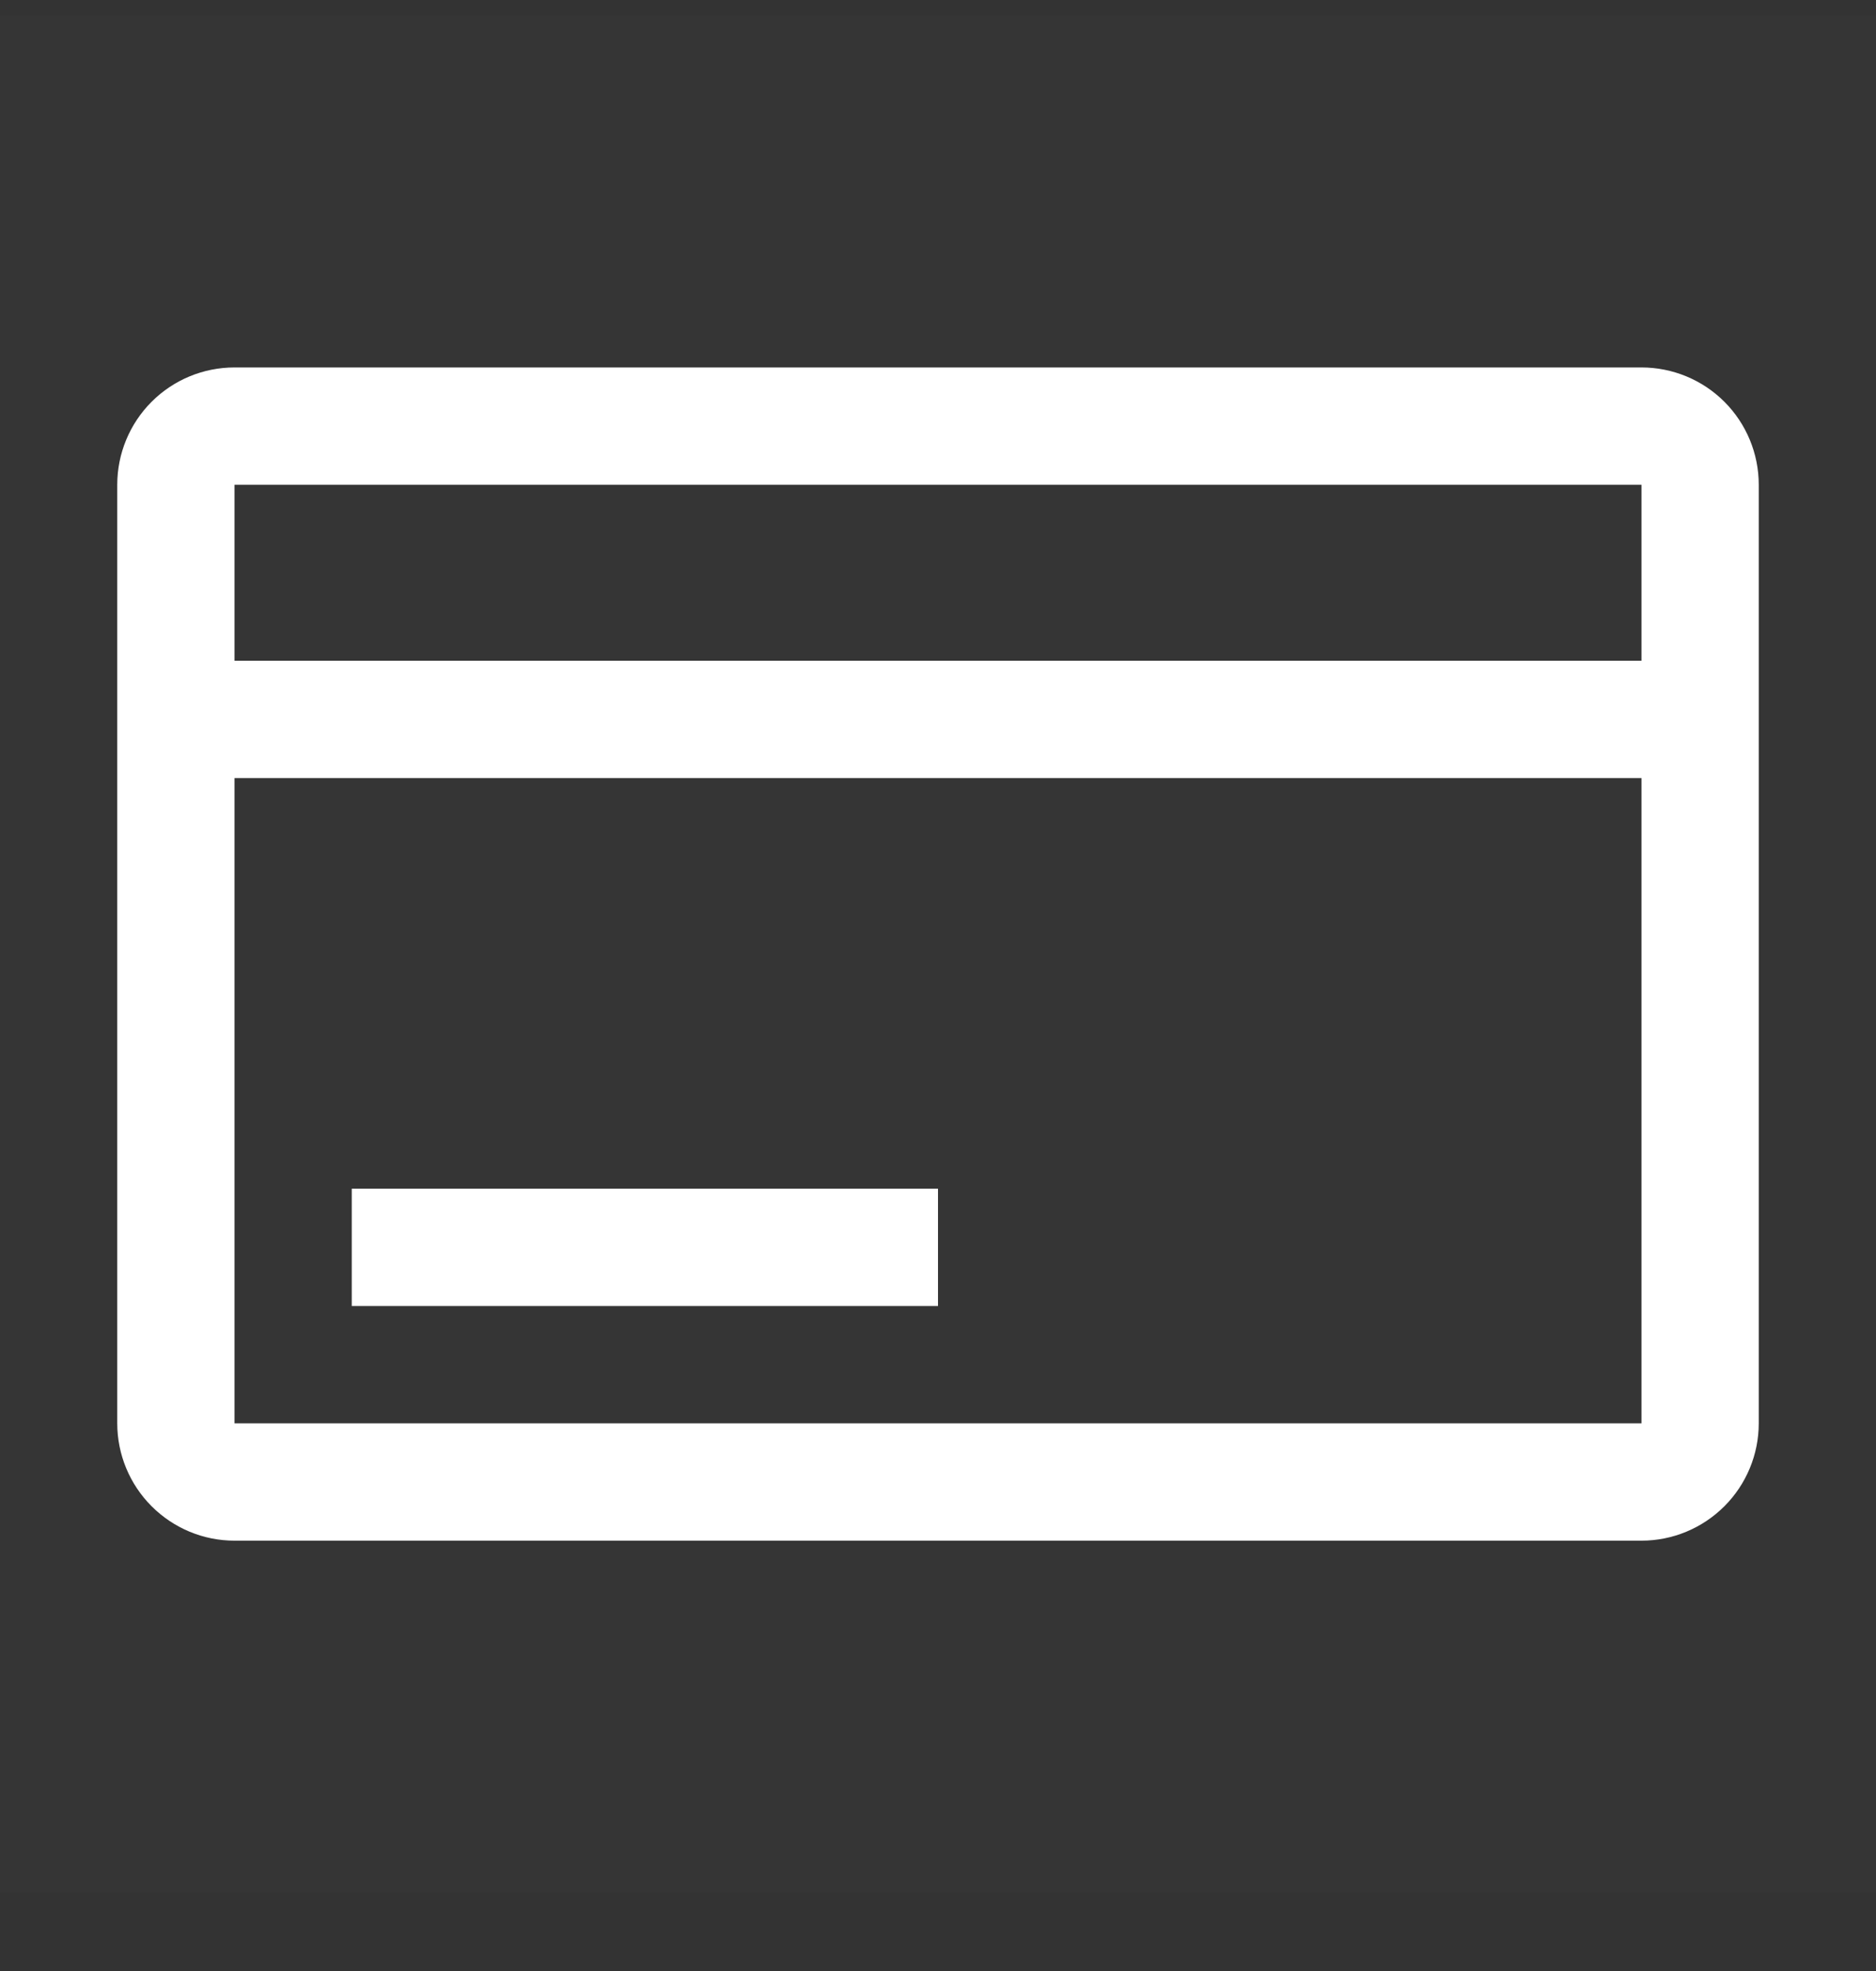
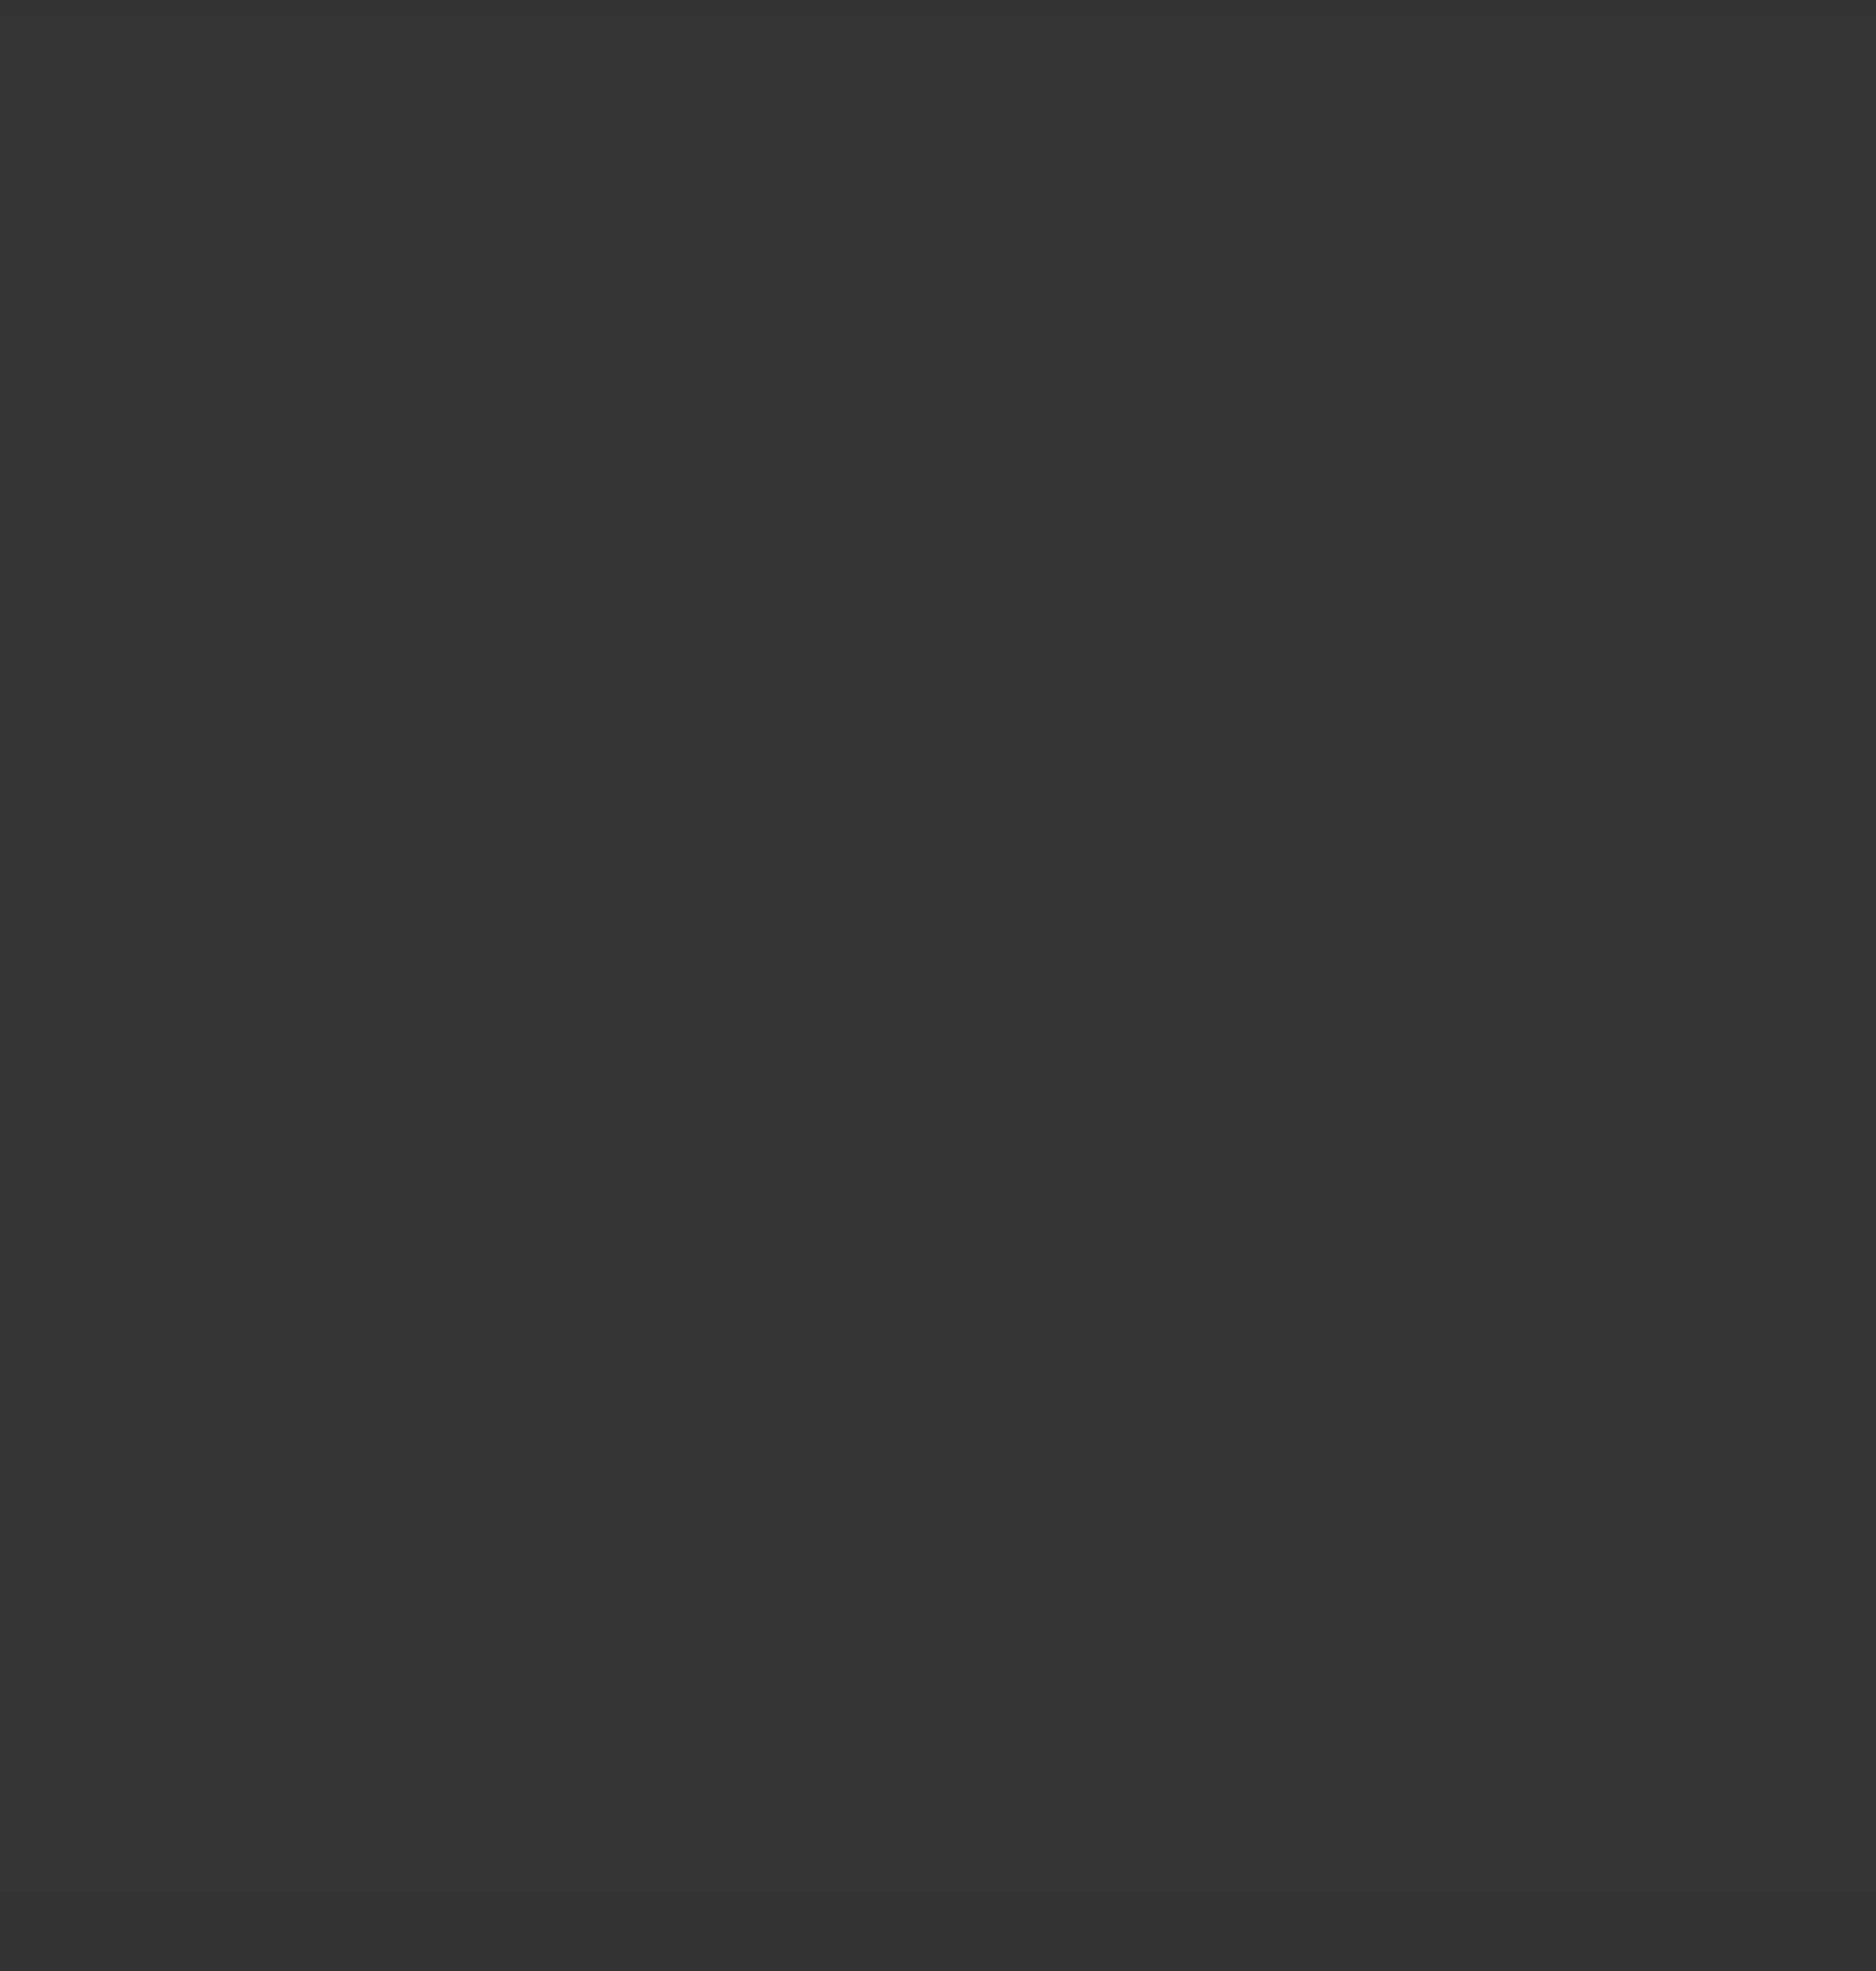
<svg xmlns="http://www.w3.org/2000/svg" width="20" height="21" viewBox="0 0 20 21" fill="none">
  <rect x="0" y="0" width="20" height="21" fill="#333333" stroke="none" />
  <rect width="20" height="20" transform="translate(0 0.165)" fill="white" fill-opacity="0.01" style="mix-blend-mode:multiply" />
-   <path d="M17.5 3.915H2.5C2.168 3.915 1.851 4.046 1.616 4.281C1.382 4.515 1.25 4.833 1.25 5.165V15.165C1.25 15.496 1.382 15.814 1.616 16.048C1.851 16.283 2.168 16.415 2.5 16.415H17.5C17.831 16.415 18.149 16.283 18.384 16.048C18.618 15.814 18.75 15.496 18.75 15.165V5.165C18.75 4.833 18.618 4.515 18.384 4.281C18.149 4.046 17.831 3.915 17.5 3.915ZM17.5 5.165V7.04H2.5V5.165H17.5ZM2.5 15.165V8.29H17.5V15.165H2.5Z" fill="white" />
-   <path d="M10 12.665H3.75V13.915H10V12.665Z" fill="white" />
</svg>